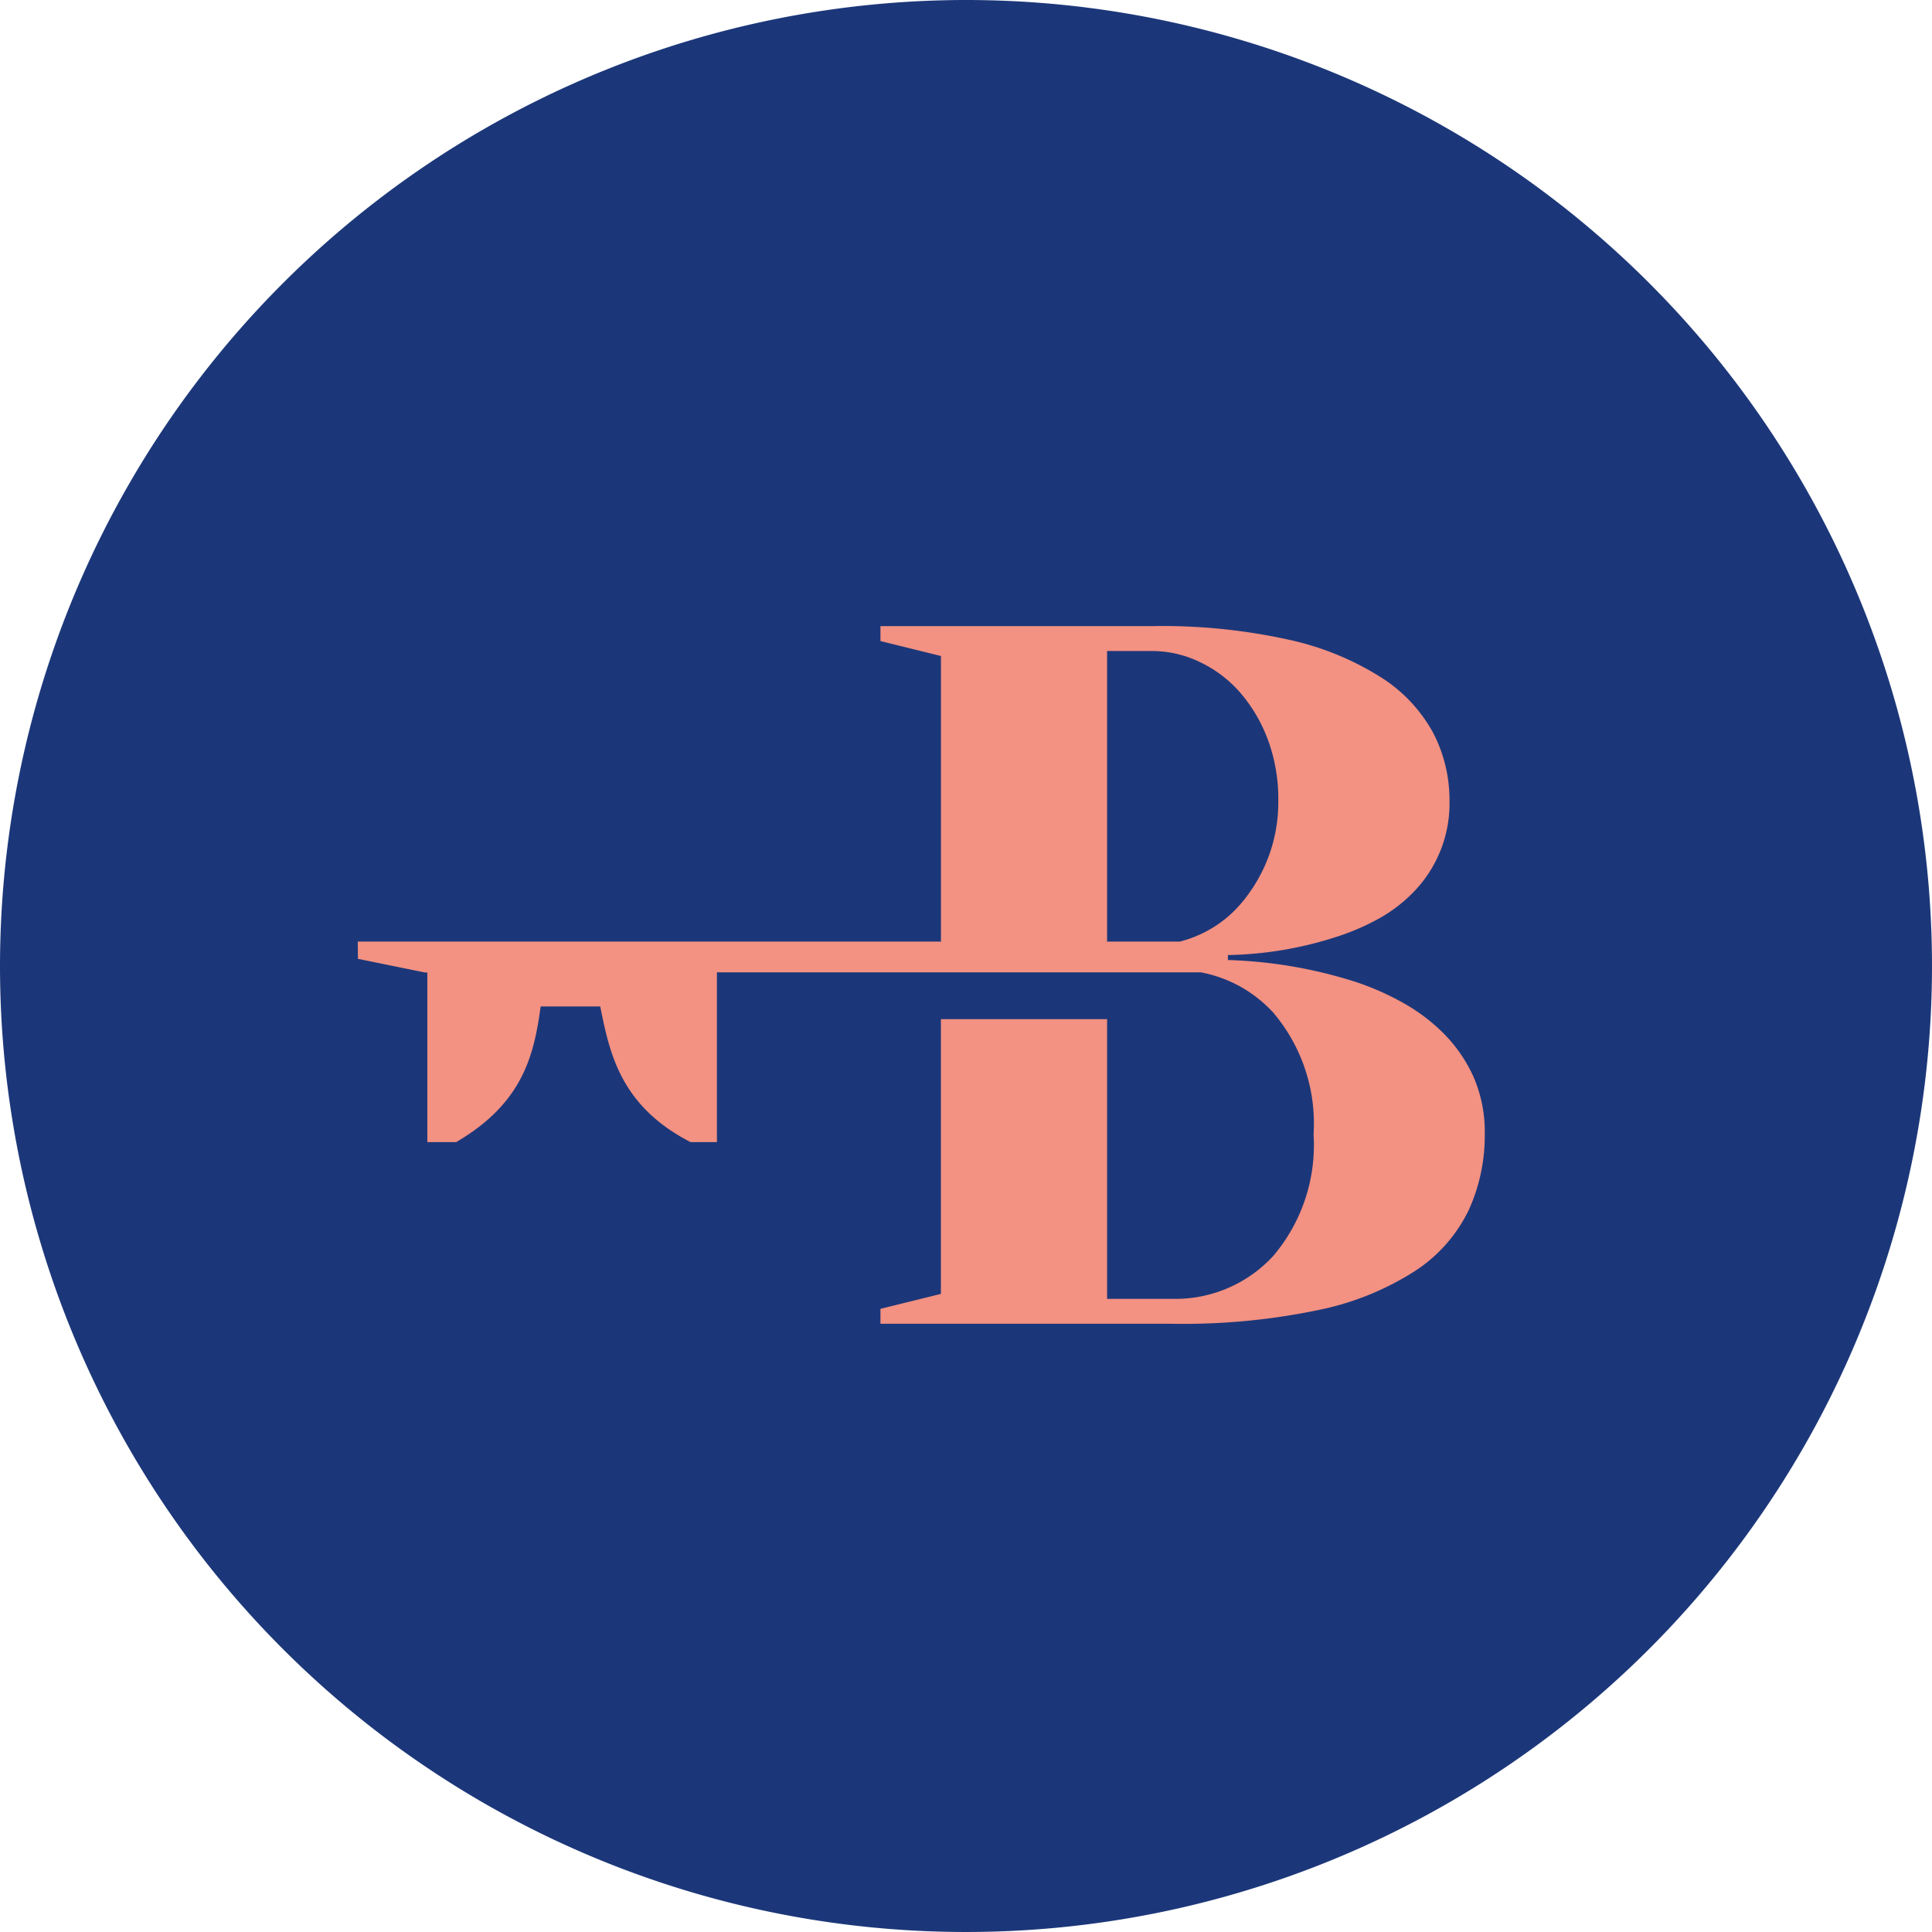
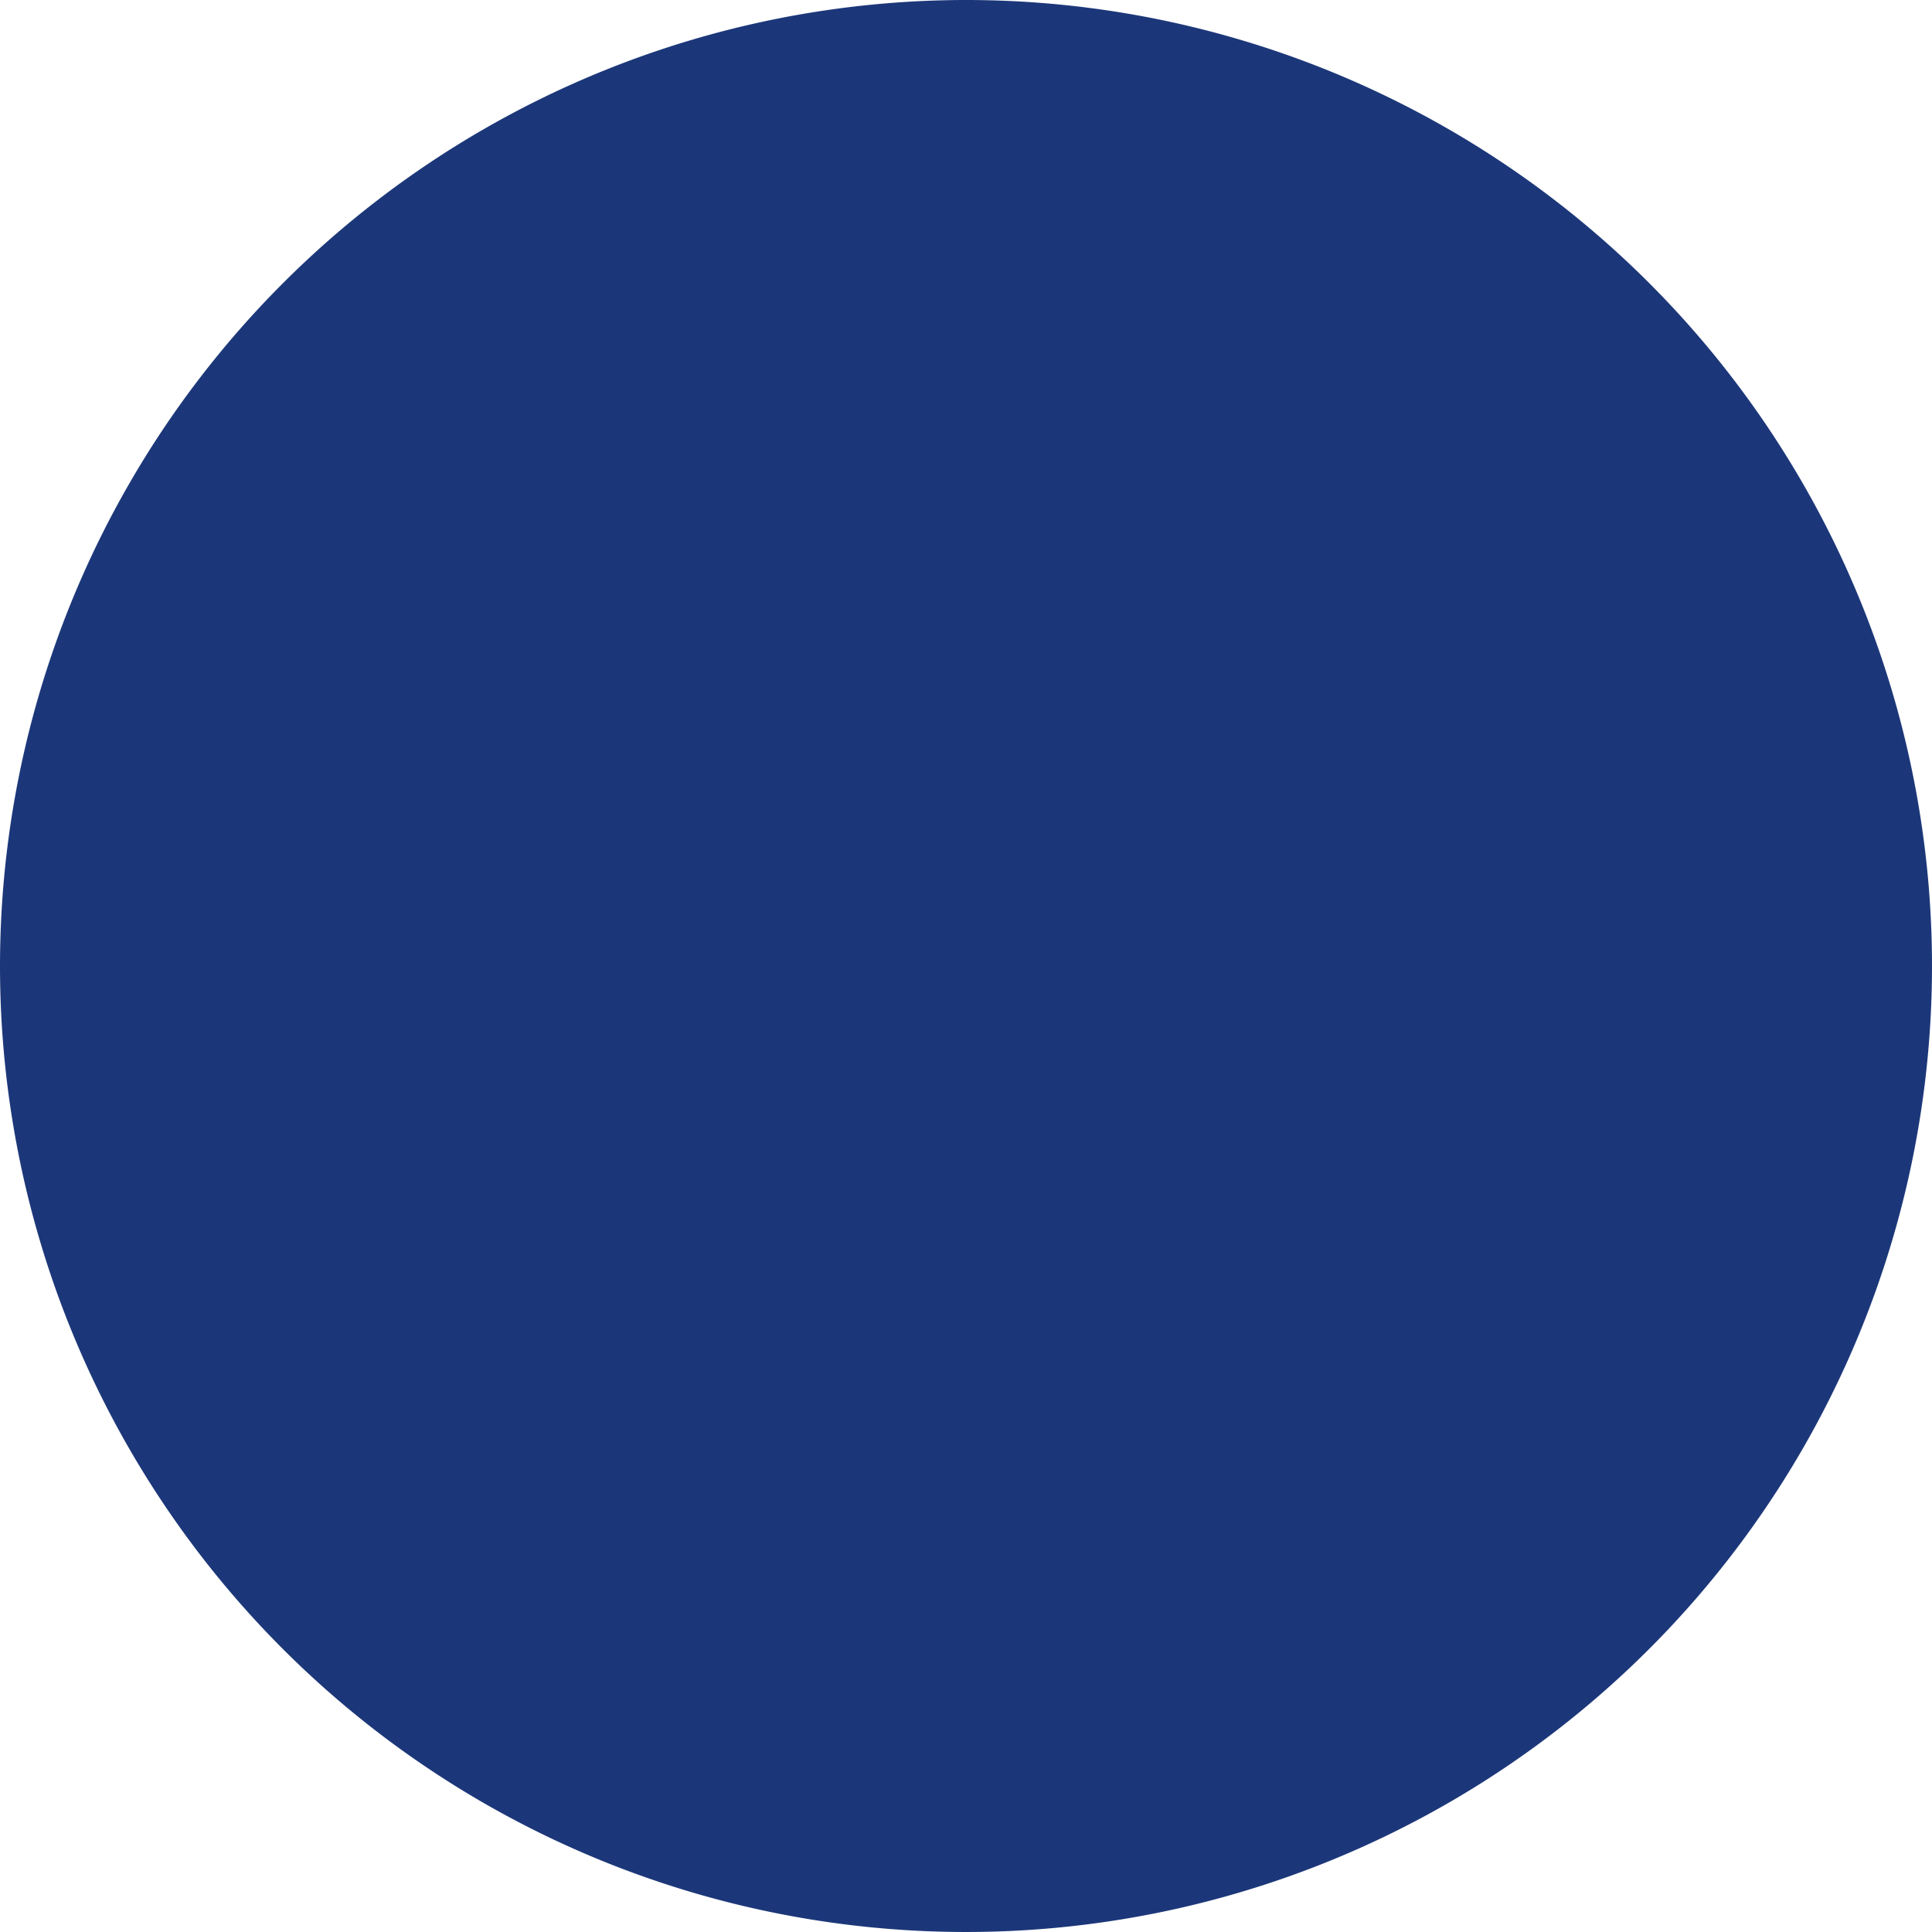
<svg xmlns="http://www.w3.org/2000/svg" id="Group_3" data-name="Group 3" width="108" height="108" viewBox="0 0 108 108">
  <path id="Fill_1" data-name="Fill 1" d="M54,0A54,54,0,1,1,0,54,54.025,54.025,0,0,1,54,0Z" fill="#1c3779" />
-   <path id="Fill_2" data-name="Fill 2" d="M45.546,39H29.218v-.835l3.379-.835V21.972h9.291V37.607h3.659a7.438,7.438,0,0,0,5.63-2.4,9.583,9.583,0,0,0,2.253-6.8,9.584,9.584,0,0,0-2.253-6.8,7.328,7.328,0,0,0-4.05-2.253H20.077v9.489H18.6c-3.93-2.028-4.523-4.98-5.047-7.583H10.223c-.372,2.759-1.014,5.416-4.72,7.583H3.889V19.364H3.76L.009,18.6,0,17.636H32.6V1.671L29.218.835V0h15.2a32.735,32.735,0,0,1,7.714.78A16.012,16.012,0,0,1,57.257,2.9a8.481,8.481,0,0,1,2.871,3.092,8.154,8.154,0,0,1,.9,3.761,7.1,7.1,0,0,1-1.943,5.043,8.3,8.3,0,0,1-1.969,1.533,13.15,13.15,0,0,1-2.281,1,20.8,20.8,0,0,1-6.194,1.059v.278a25.932,25.932,0,0,1,7.151,1.227,15.123,15.123,0,0,1,2.646,1.169,10.27,10.27,0,0,1,2.309,1.755,8.308,8.308,0,0,1,1.633,2.4,7.726,7.726,0,0,1,.619,3.2,10.018,10.018,0,0,1-.9,4.234,8.432,8.432,0,0,1-2.956,3.371,15.824,15.824,0,0,1-5.4,2.2A36.906,36.906,0,0,1,45.546,39ZM41.887,1.393V17.636h4.066a6.82,6.82,0,0,0,1.113-.392,6.624,6.624,0,0,0,2.252-1.671,8.818,8.818,0,0,0,1.548-2.563,8.712,8.712,0,0,0,.591-3.26,9.477,9.477,0,0,0-.591-3.426,8.627,8.627,0,0,0-1.548-2.618,6.933,6.933,0,0,0-2.252-1.7,6.14,6.14,0,0,0-2.647-.613Z" transform="translate(20 35)" fill="#f39182" />
</svg>